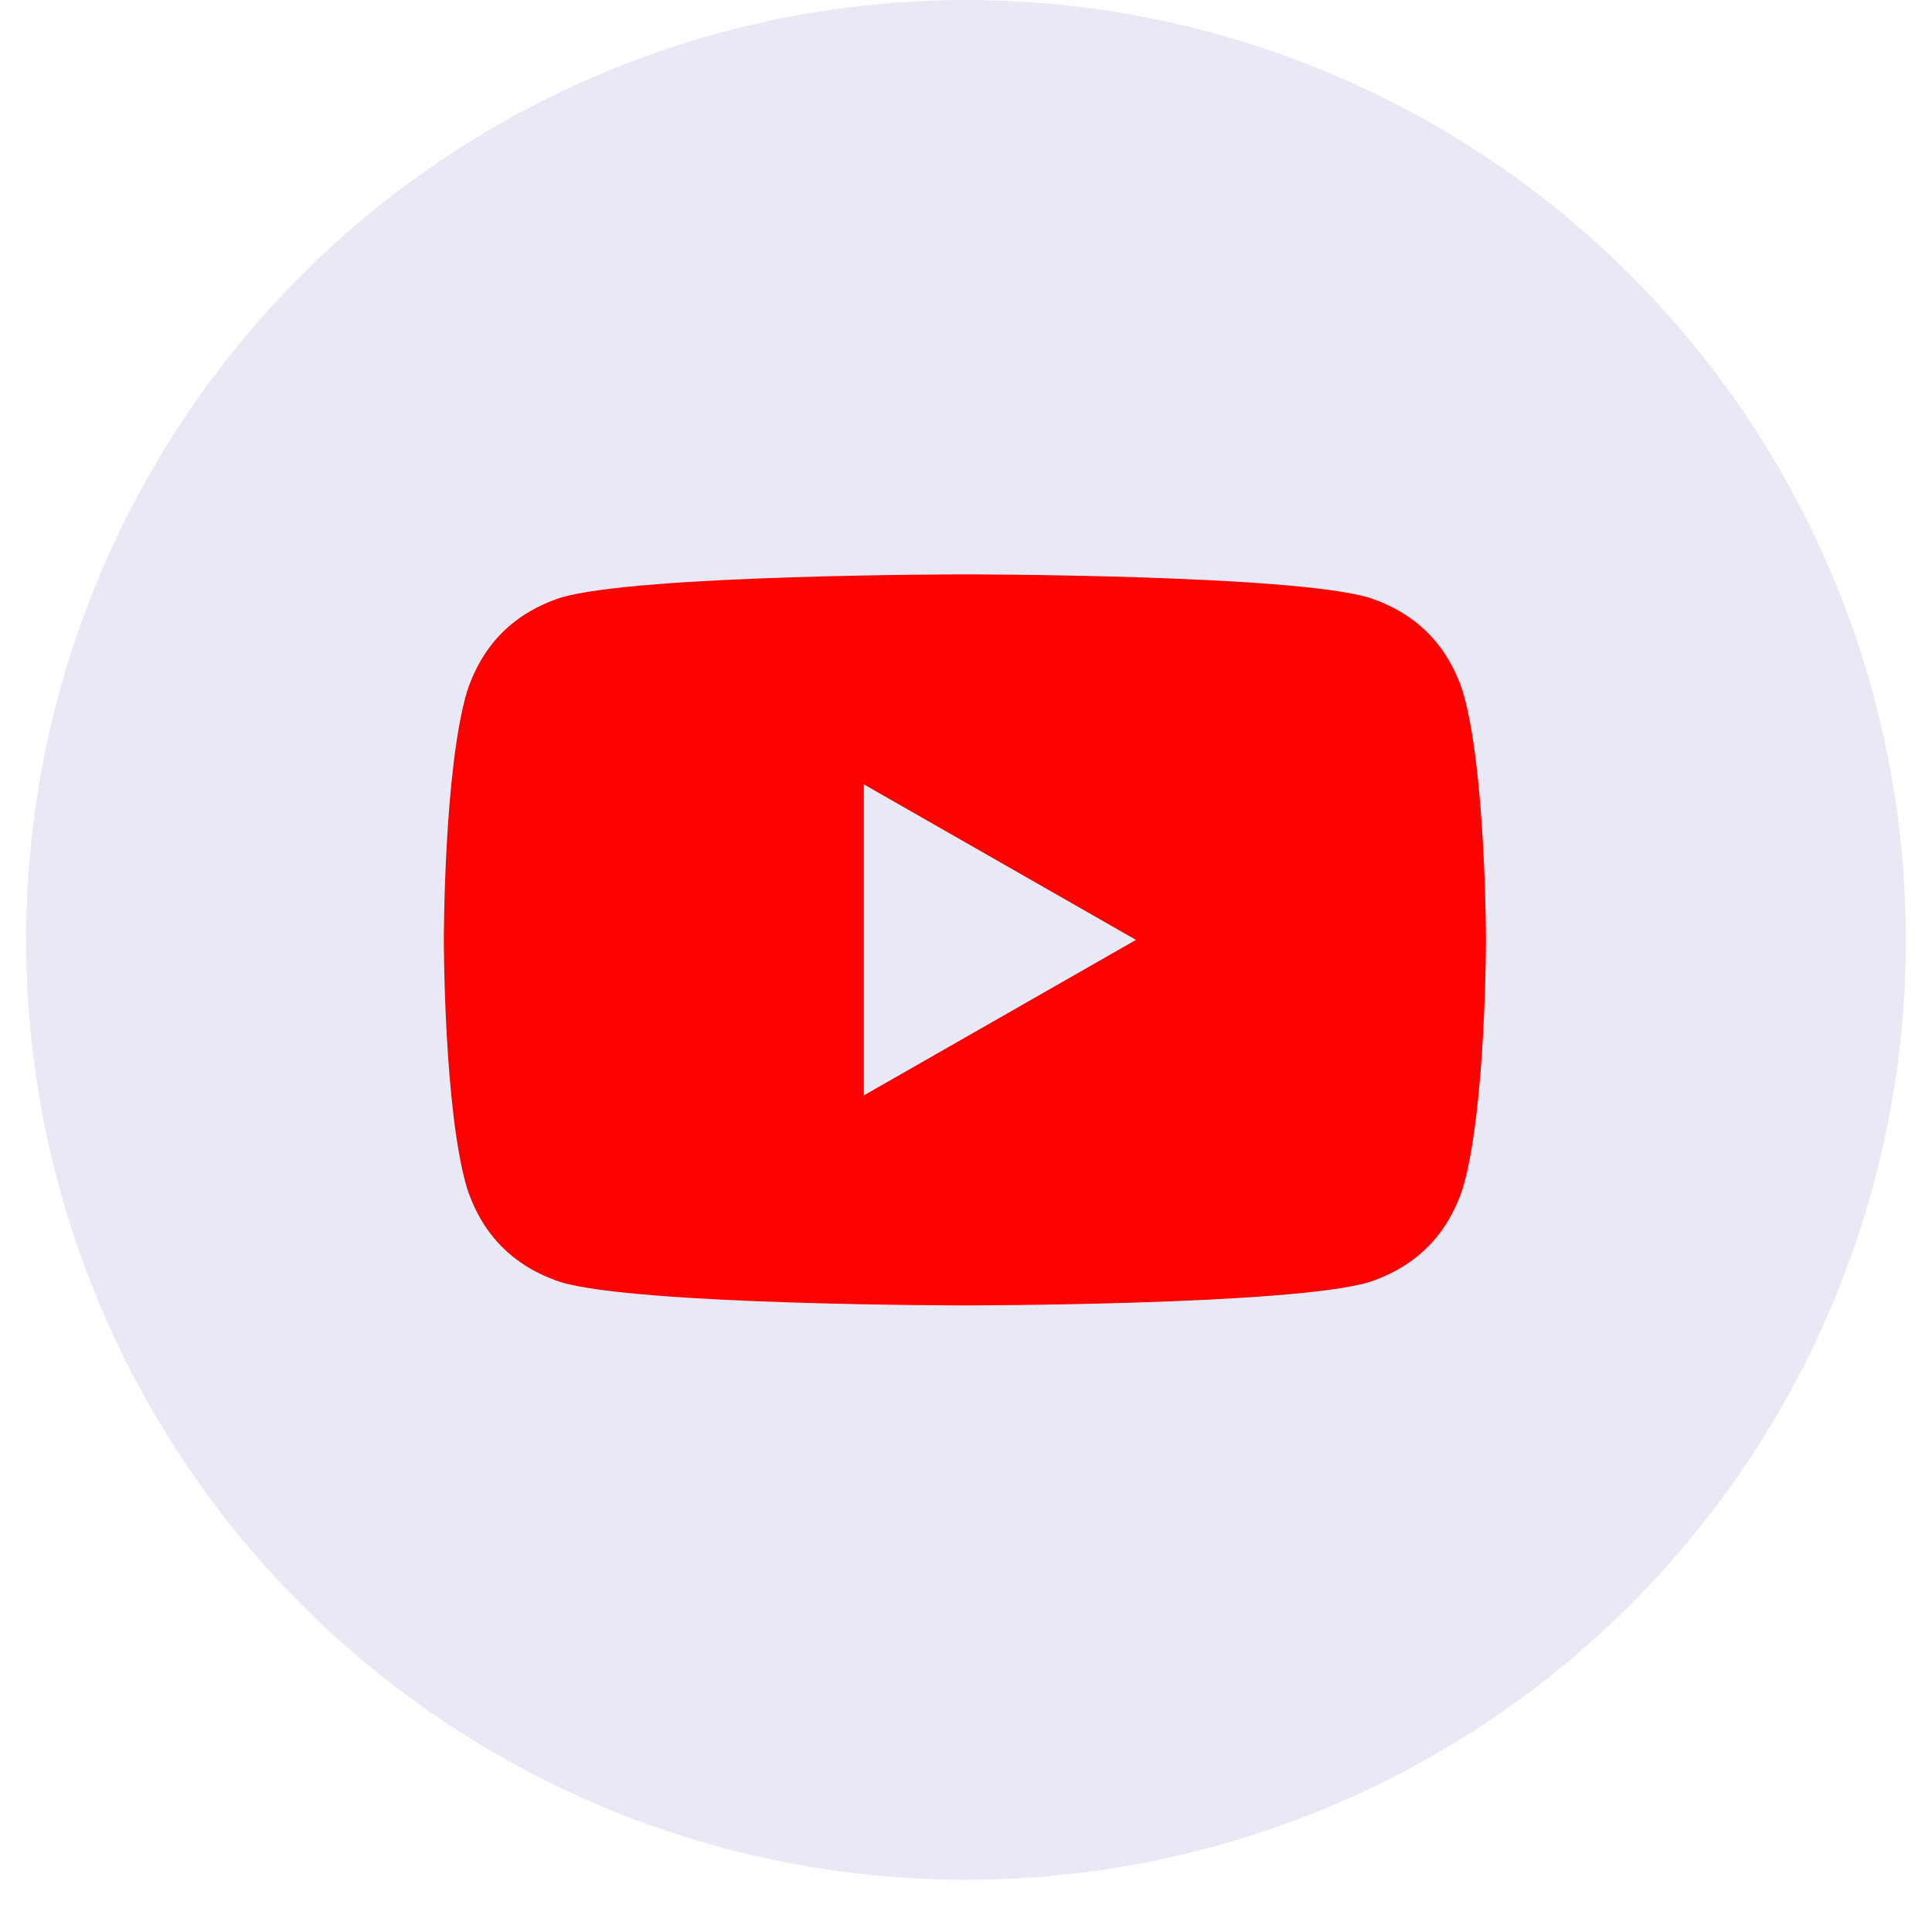
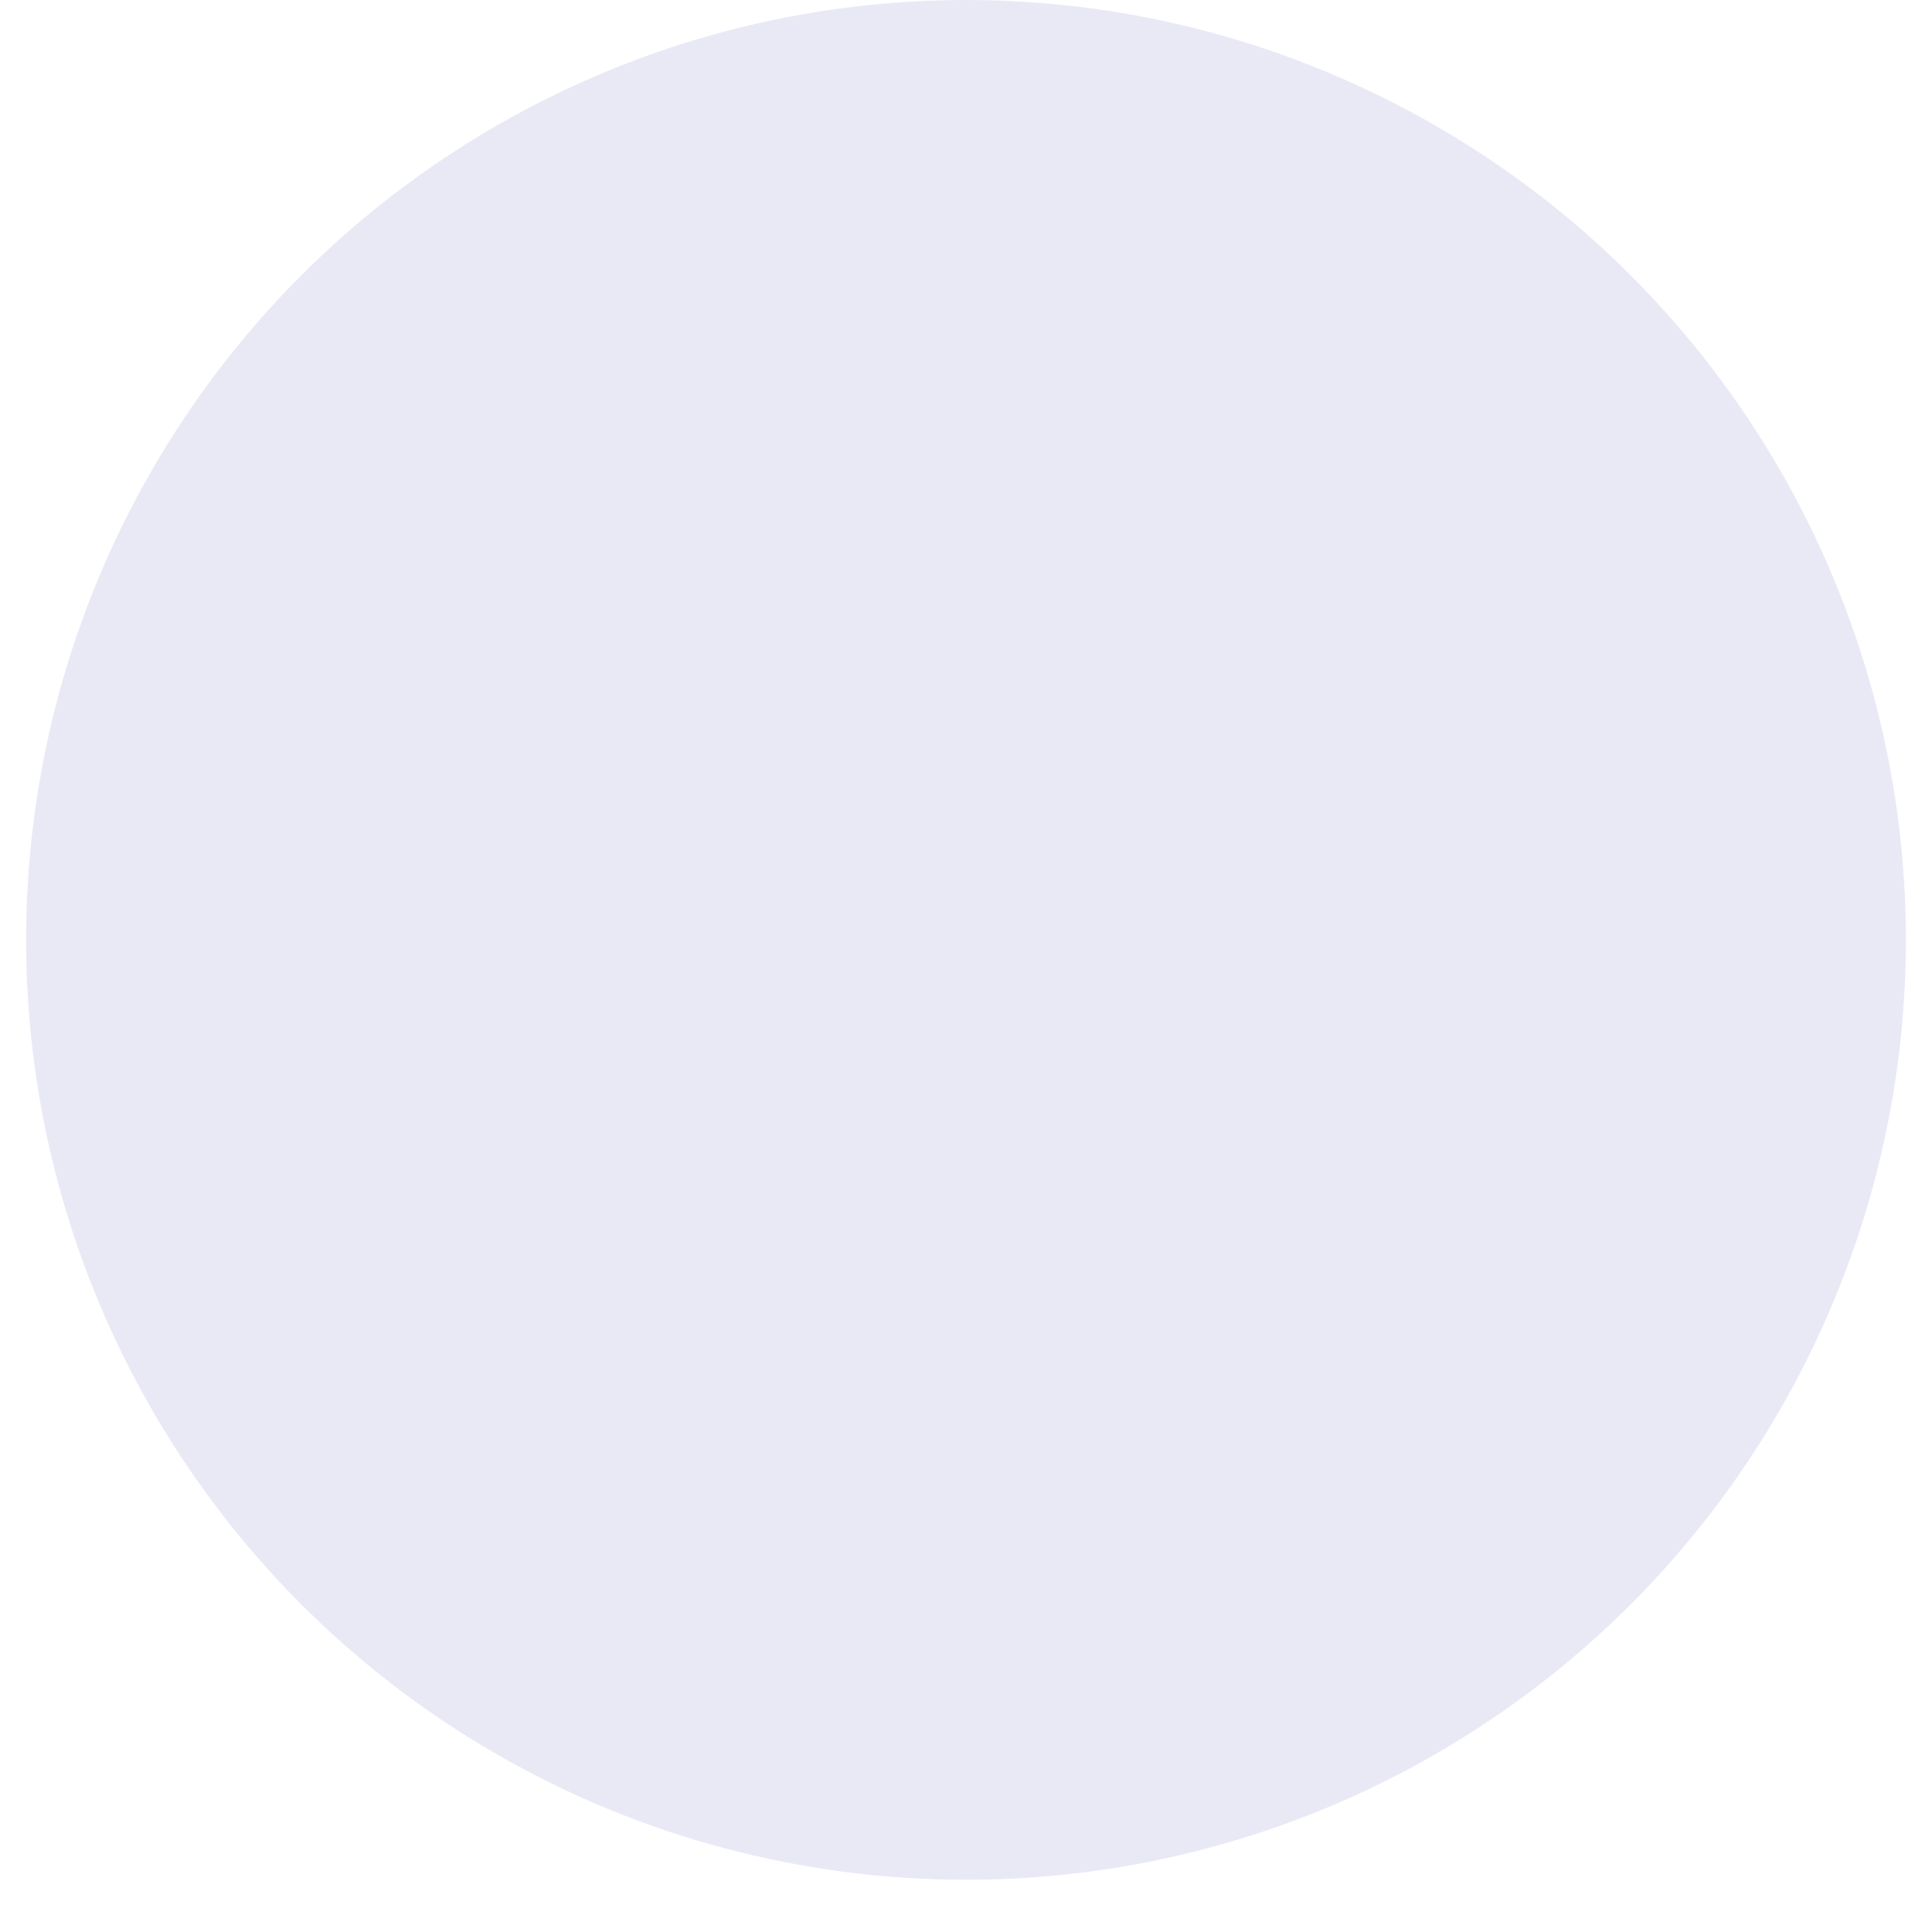
<svg xmlns="http://www.w3.org/2000/svg" width="37" height="37" viewBox="0 0 37 37" fill="none">
  <circle cx="18.5" cy="18" r="18" fill="#E9E9F6" />
-   <path d="M28.011 13.234C27.713 12.34 27.117 11.744 26.223 11.447C24.734 11 18.479 11 18.479 11C18.479 11 12.223 11 10.734 11.447C9.84 11.744 9.245 12.34 8.947 13.234C8.5 14.723 8.5 18 8.5 18C8.5 18 8.5 21.276 8.947 22.766C9.245 23.659 9.84 24.255 10.734 24.553C12.223 25 18.479 25 18.479 25C18.479 25 24.734 25 26.223 24.553C27.117 24.255 27.713 23.659 28.011 22.766C28.457 21.276 28.457 18 28.457 18C28.457 18 28.457 14.723 28.011 13.234ZM16.543 20.979V15.021L21.755 18L16.543 20.979Z" fill="#FD0000" />
</svg>